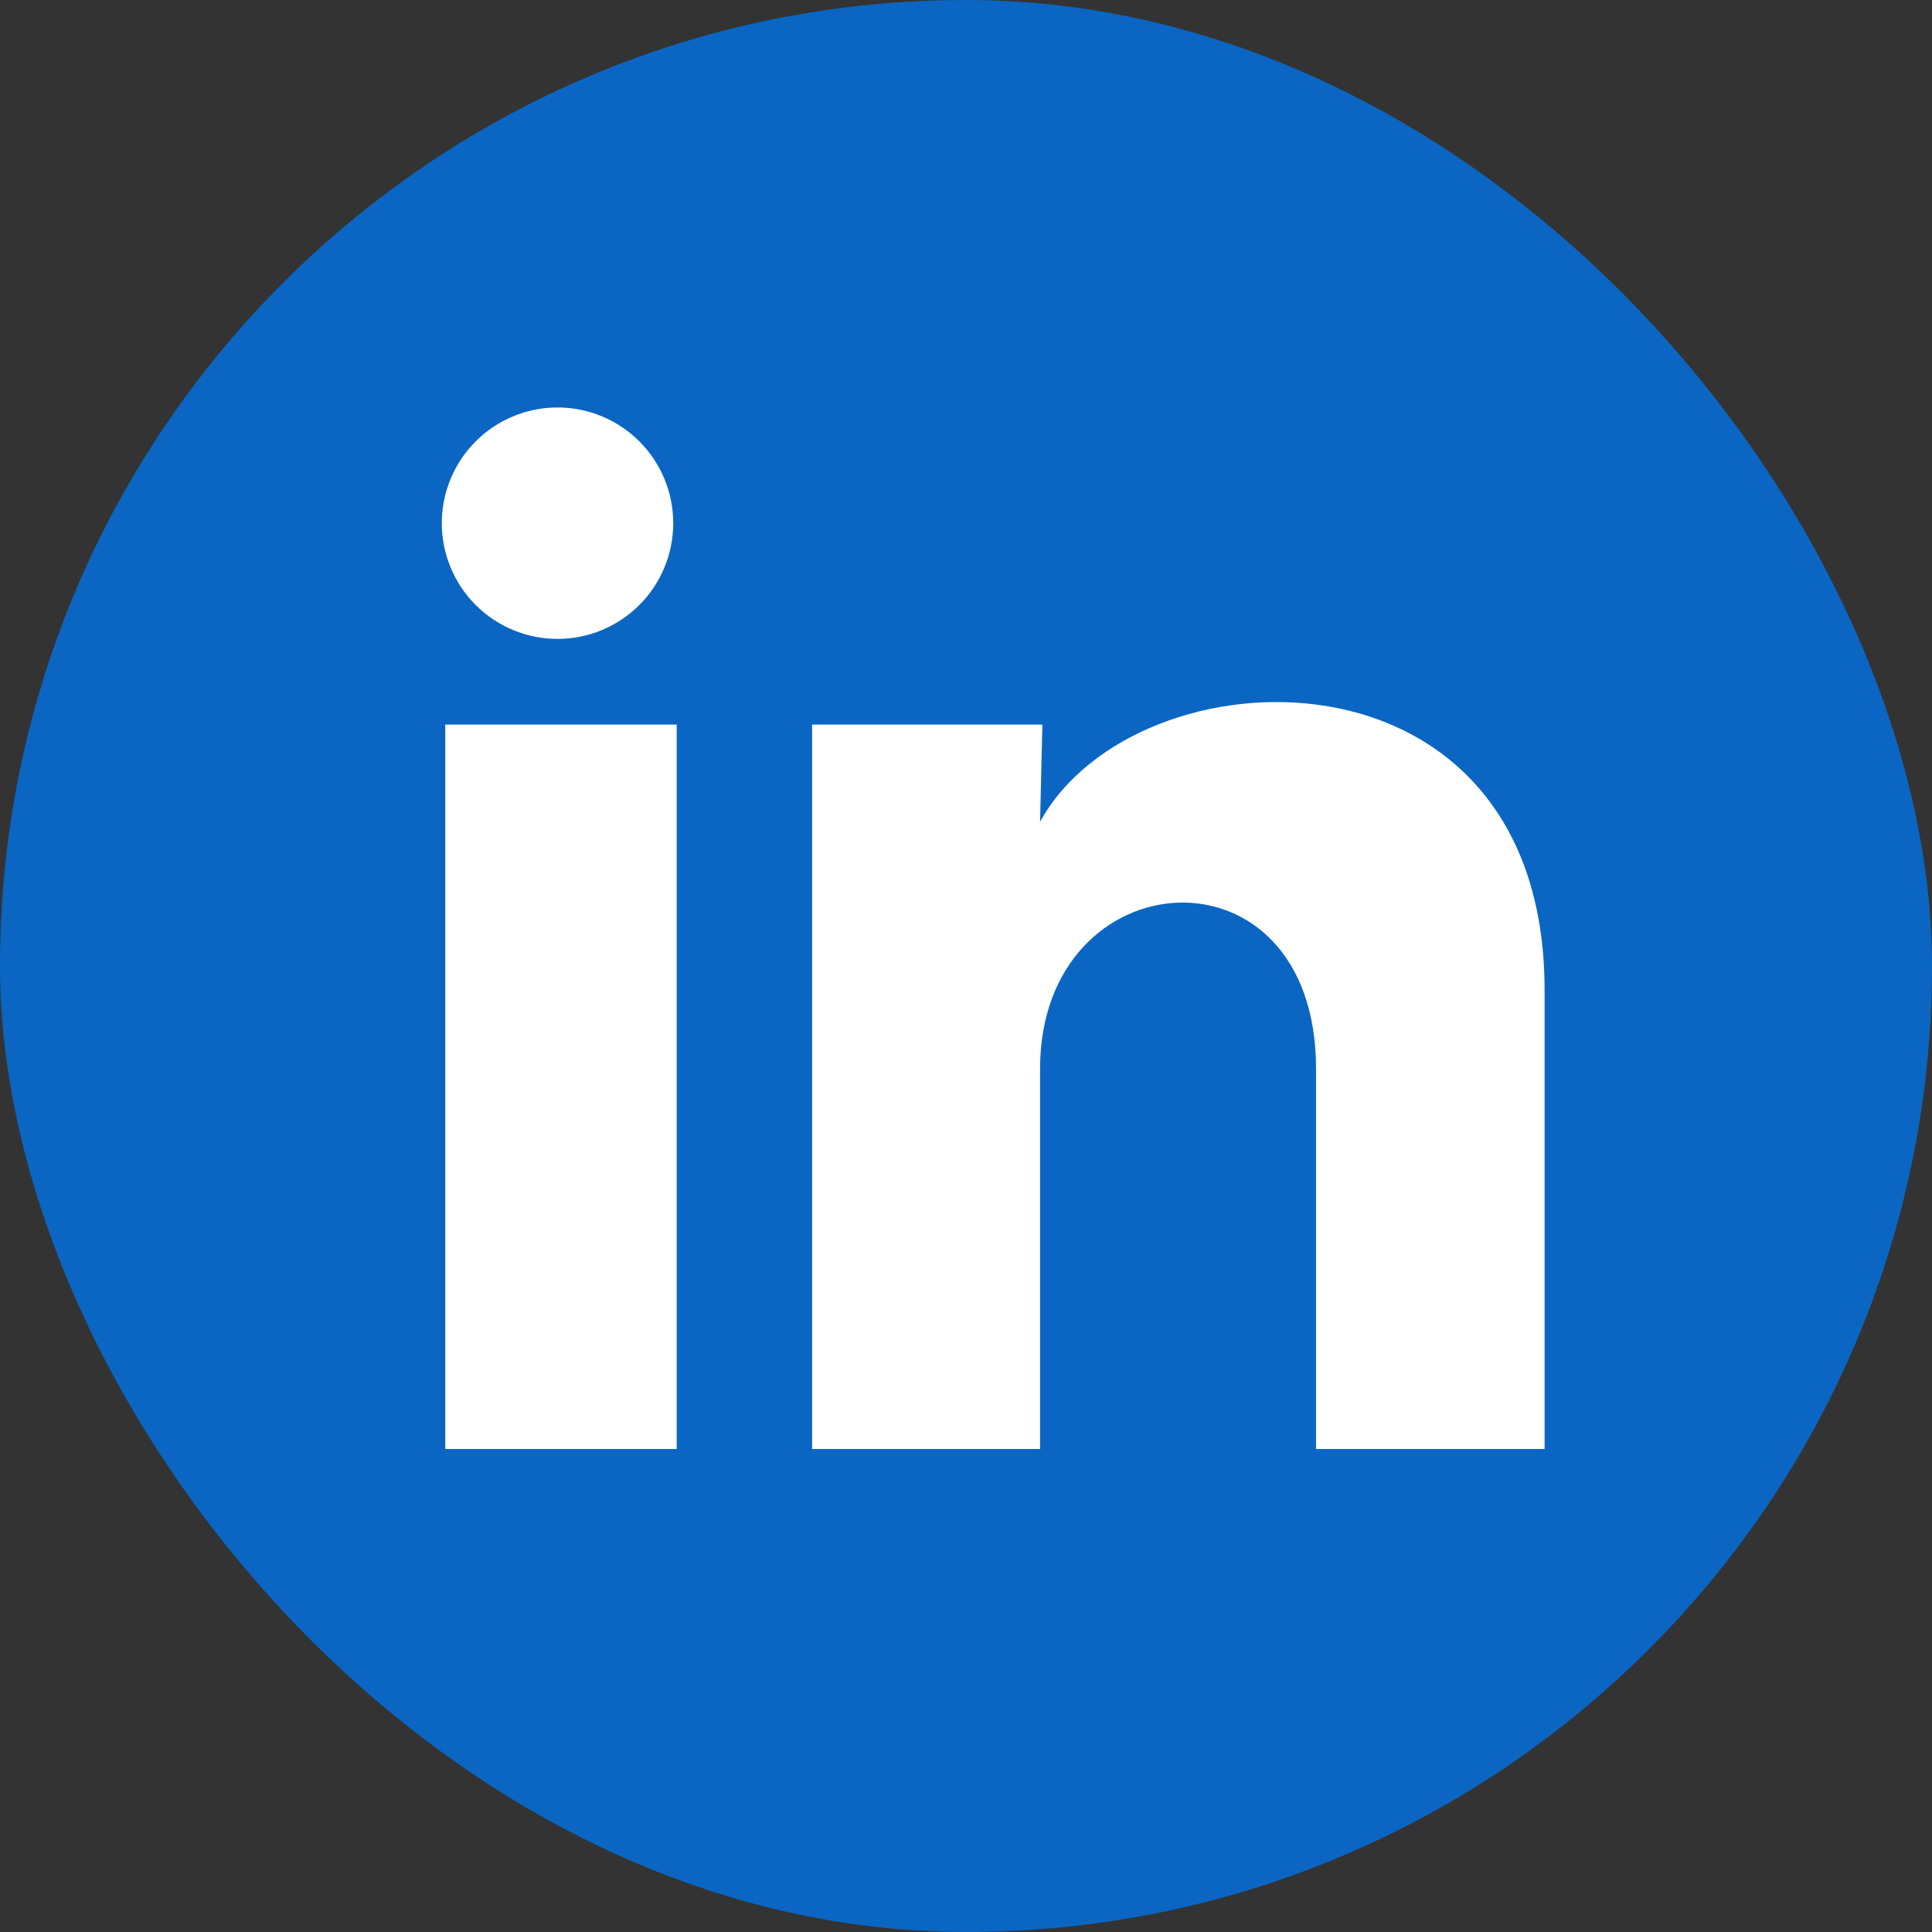
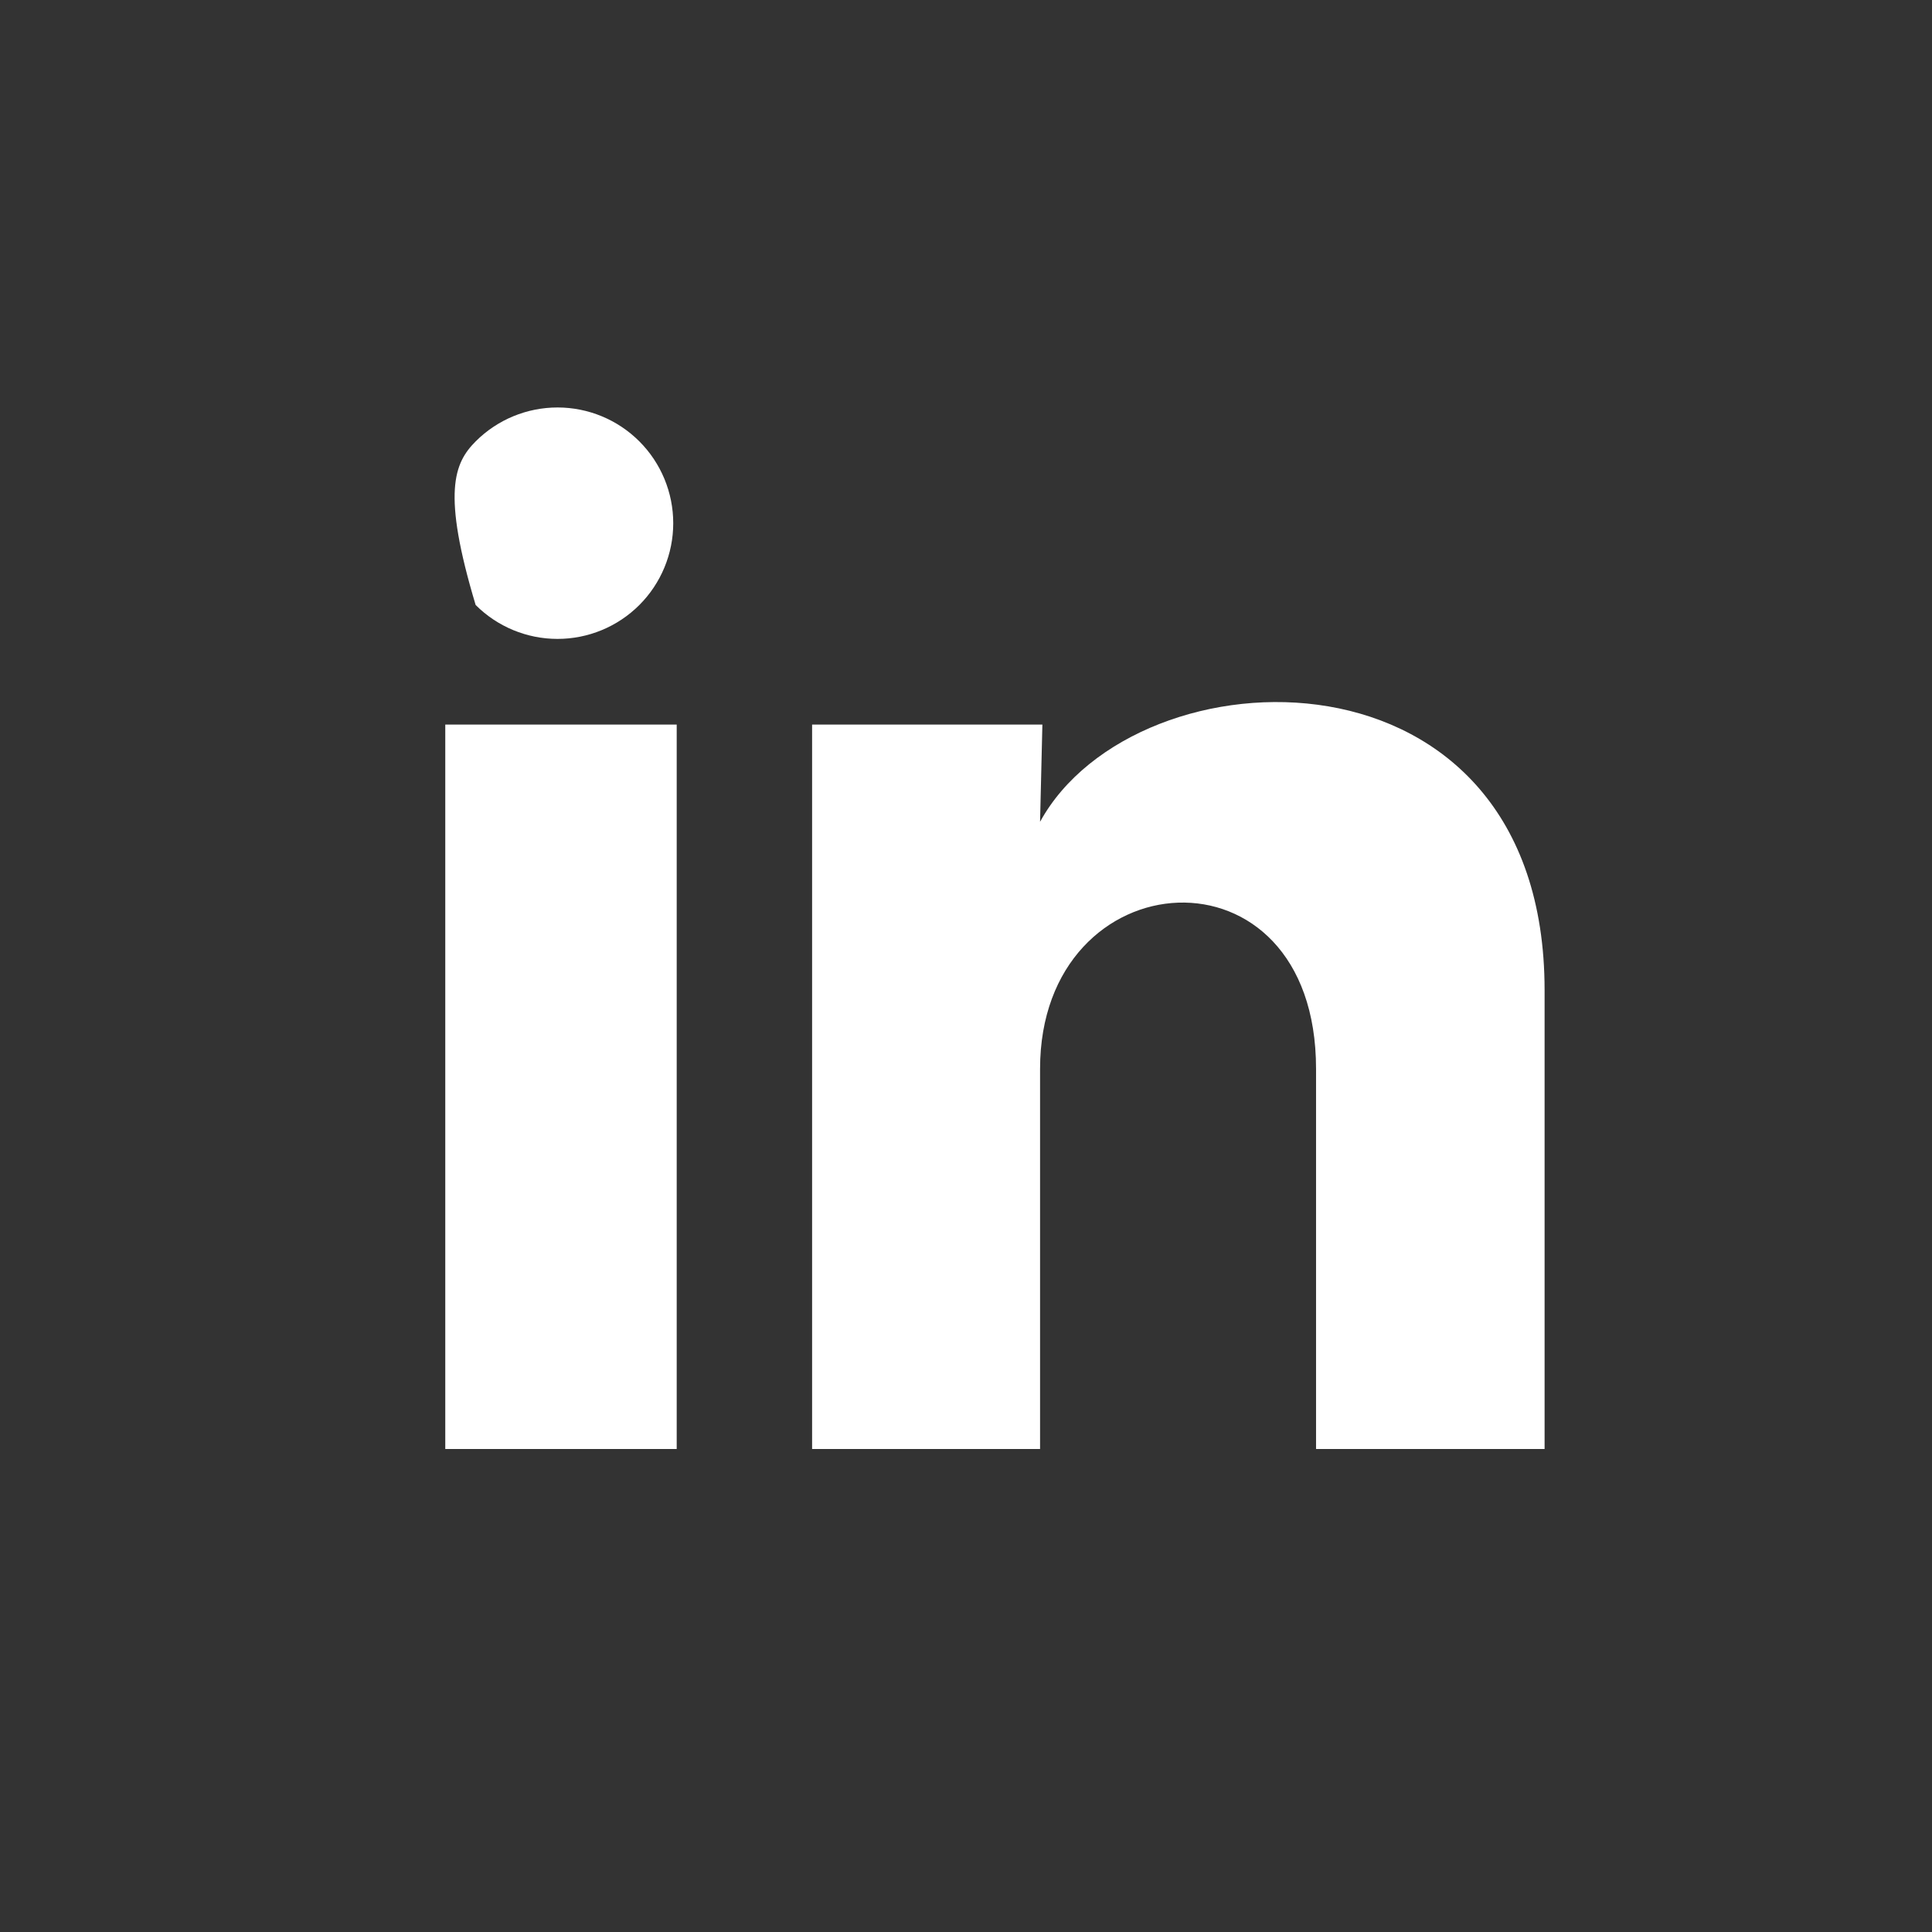
<svg xmlns="http://www.w3.org/2000/svg" width="161" height="161" viewBox="0 0 161 161" fill="none">
  <rect x="0" y="0" width="161" height="161" fill="#333333" stroke="none" />
-   <rect width="161" height="161" rx="80.5" fill="#0A66C2" />
-   <path d="M56.103 43.604C56.102 46.162 55.084 48.614 53.275 50.422C51.466 52.229 49.012 53.244 46.455 53.242C43.897 53.241 41.445 52.224 39.637 50.415C37.83 48.605 36.815 46.152 36.816 43.594C36.818 41.037 37.835 38.585 39.644 36.777C41.454 34.969 43.907 33.955 46.465 33.956C49.022 33.957 51.474 34.974 53.282 36.784C55.089 38.593 56.104 41.047 56.103 43.604ZM56.392 60.383H37.106V120.75H56.392V60.383ZM86.865 60.383H67.675V120.75H86.672V89.072C86.672 71.425 109.671 69.785 109.671 89.072V120.75H128.716V82.514C128.716 52.765 94.676 53.874 86.672 68.484L86.865 60.383Z" fill="white" />
+   <path d="M56.103 43.604C56.102 46.162 55.084 48.614 53.275 50.422C51.466 52.229 49.012 53.244 46.455 53.242C43.897 53.241 41.445 52.224 39.637 50.415C36.818 41.037 37.835 38.585 39.644 36.777C41.454 34.969 43.907 33.955 46.465 33.956C49.022 33.957 51.474 34.974 53.282 36.784C55.089 38.593 56.104 41.047 56.103 43.604ZM56.392 60.383H37.106V120.75H56.392V60.383ZM86.865 60.383H67.675V120.75H86.672V89.072C86.672 71.425 109.671 69.785 109.671 89.072V120.75H128.716V82.514C128.716 52.765 94.676 53.874 86.672 68.484L86.865 60.383Z" fill="white" />
</svg>